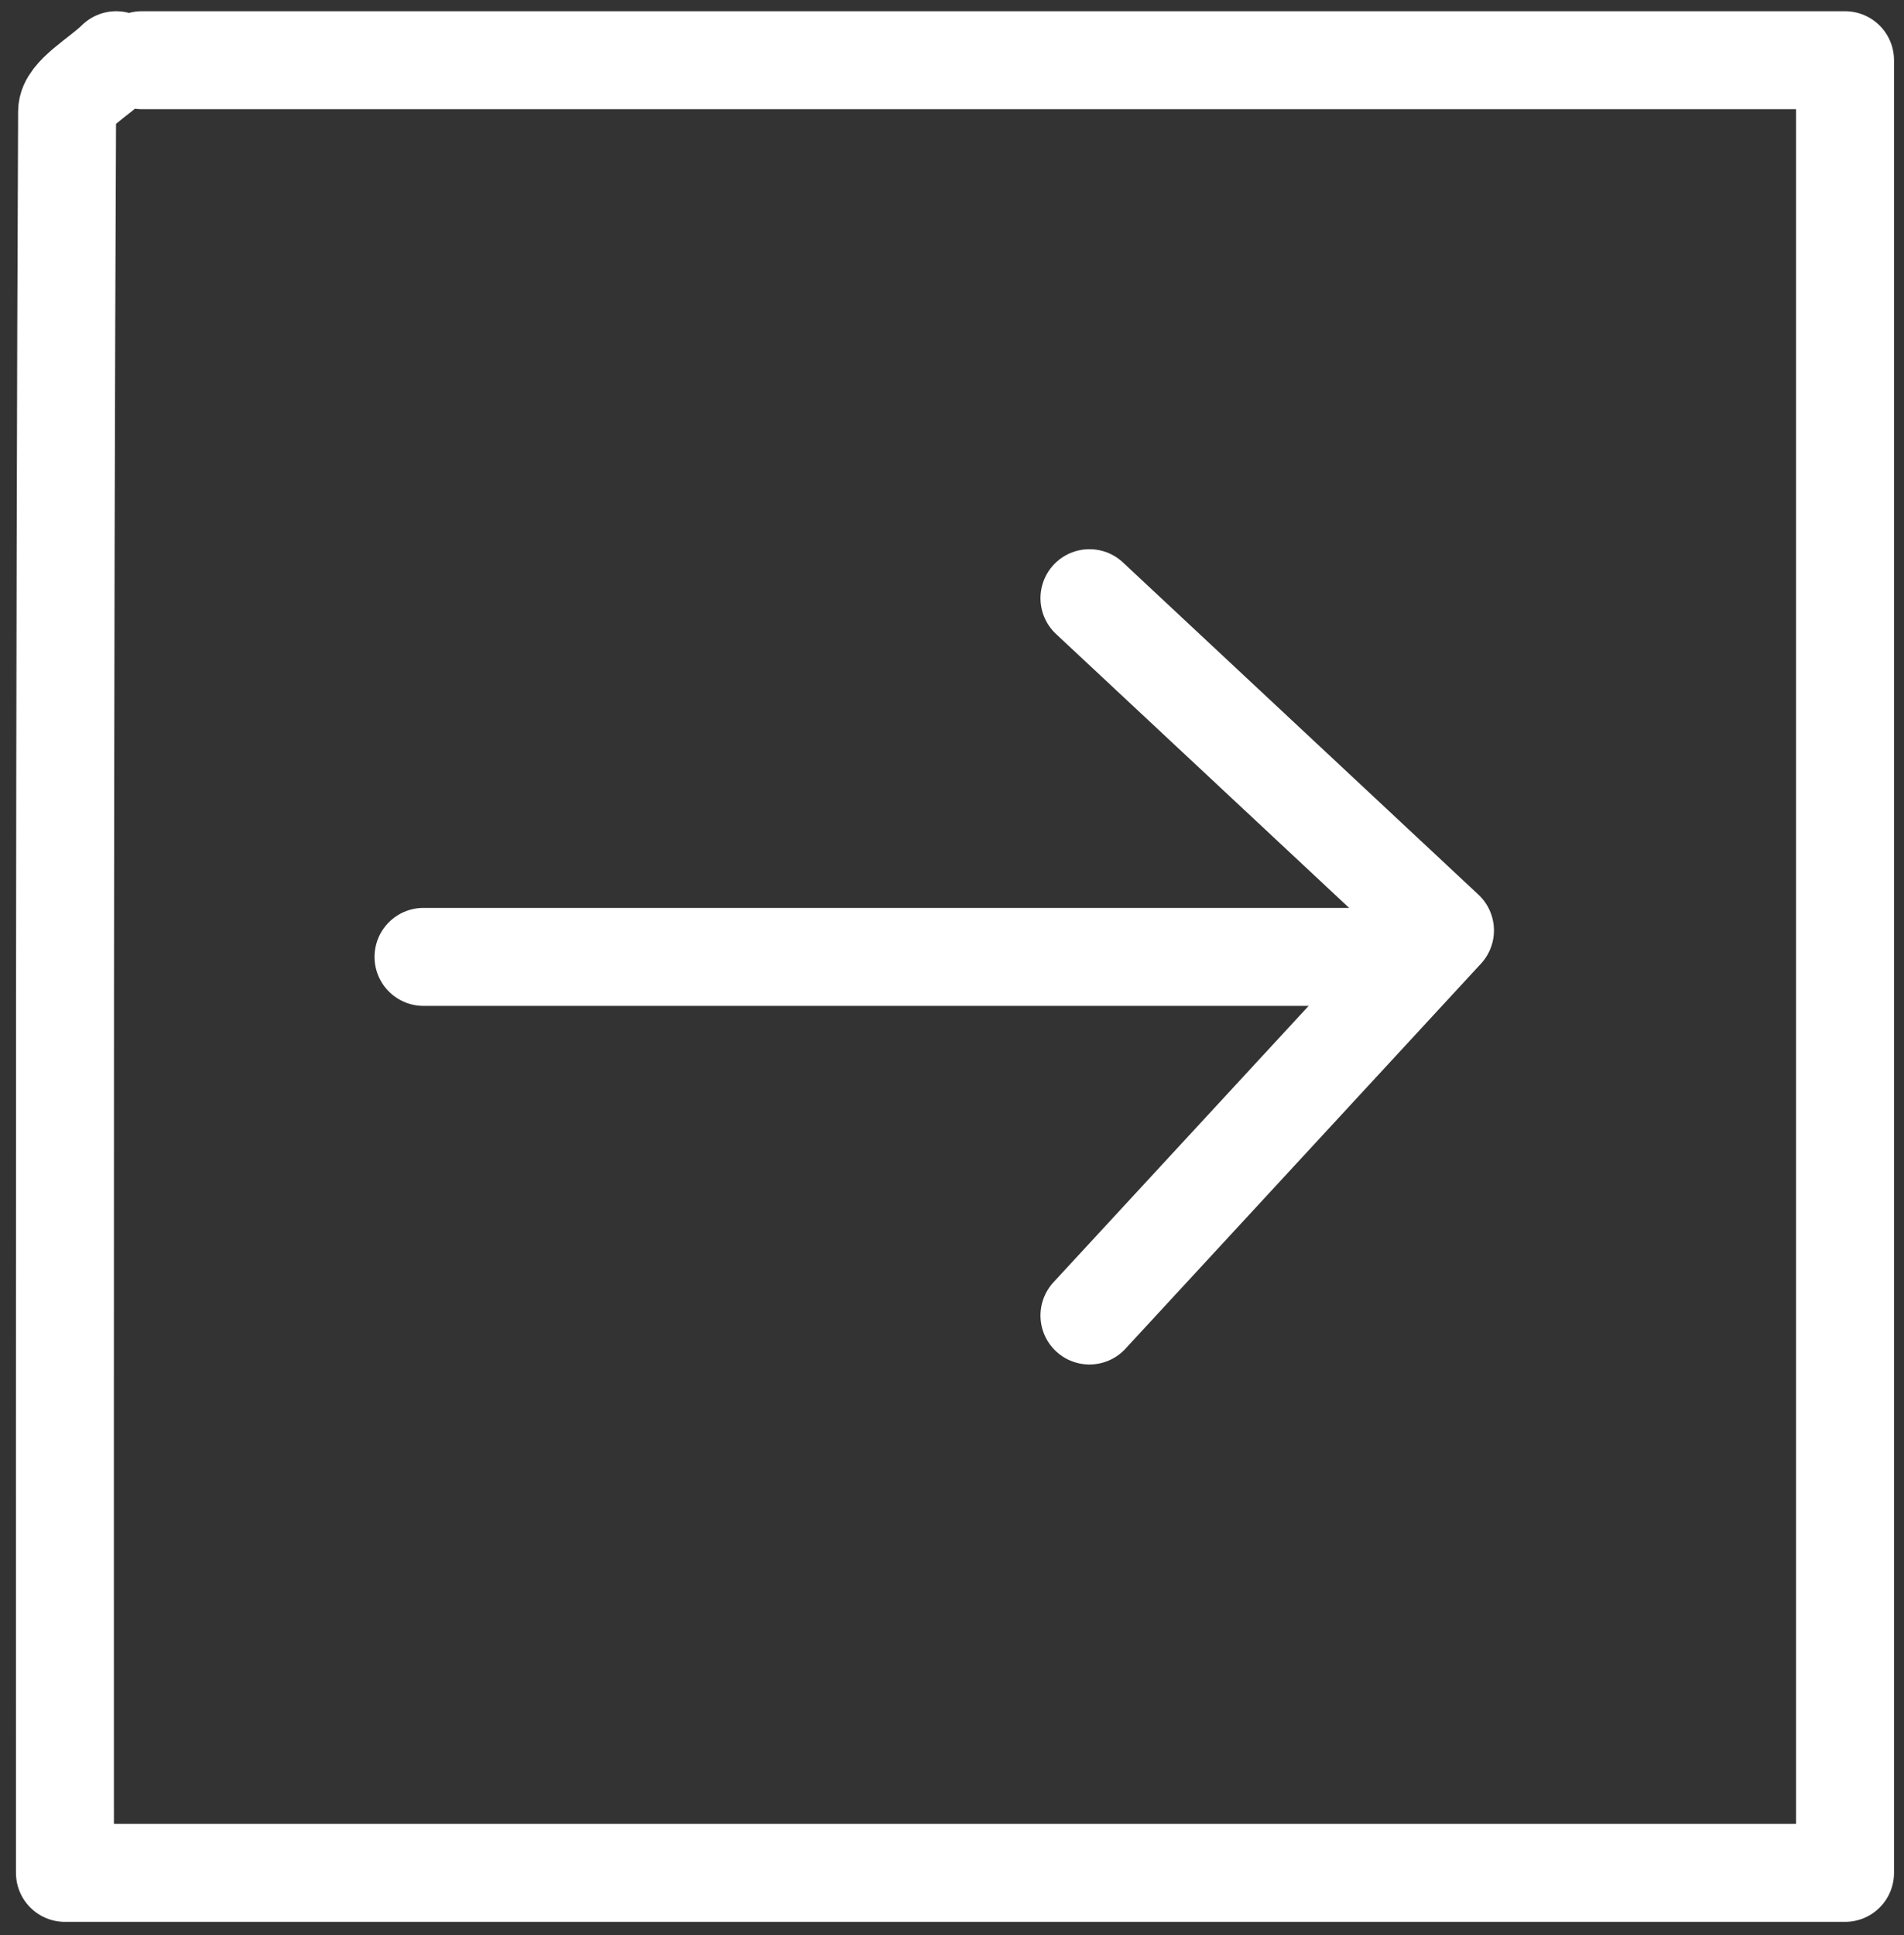
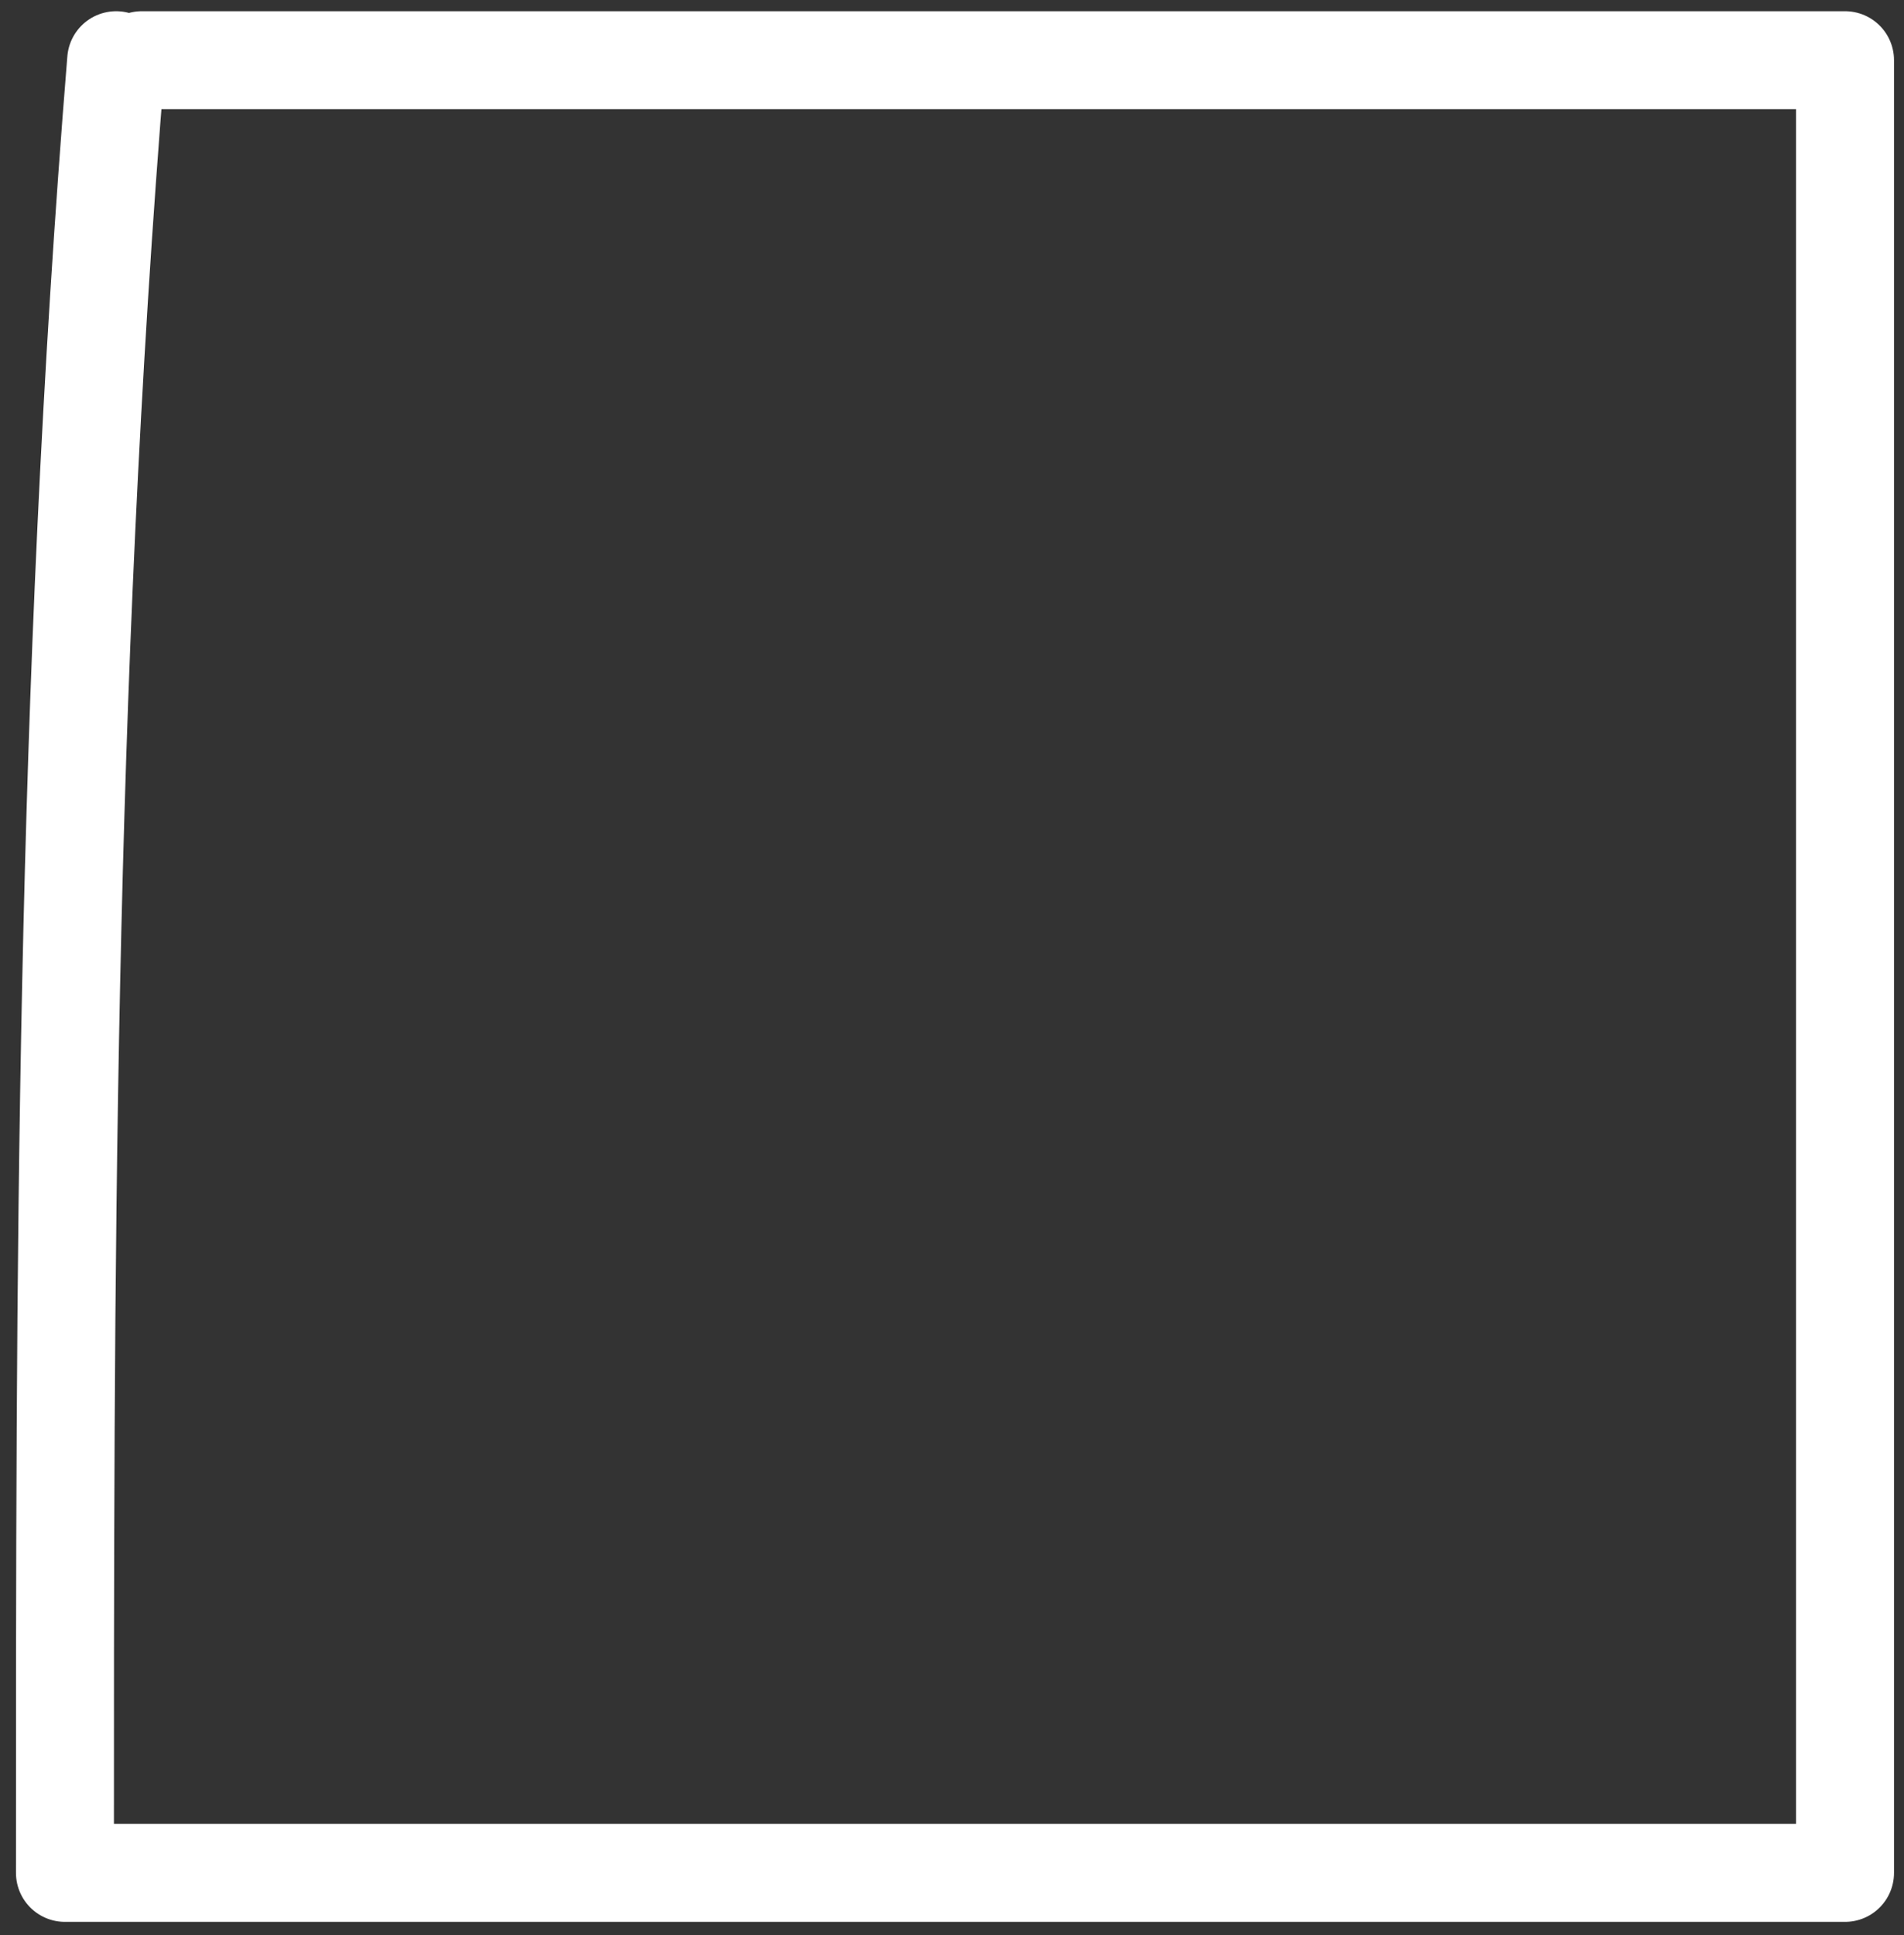
<svg xmlns="http://www.w3.org/2000/svg" version="1.1" id="Capa_1" x="0px" y="0px" width="38.875px" height="39.5px" viewBox="0 0 38.875 39.5" enable-background="new 0 0 38.875 39.5" xml:space="preserve">
  <rect x="0" y="0" width="38.875" height="39.5" fill="#333333" stroke="none" />
  <g>
-     <path fill-rule="evenodd" clip-rule="evenodd" fill="none" stroke="#FFFFFF" stroke-width="2" stroke-linecap="round" stroke-linejoin="round" stroke-miterlimit="10" d="   M27.995,19.532c-6.448,0-12.899,0-19.348,0" />
-     <path fill-rule="evenodd" clip-rule="evenodd" fill="none" stroke="#FFFFFF" stroke-width="2" stroke-linecap="round" stroke-linejoin="round" stroke-miterlimit="10" d="   M22.244,12.21c2.256,2.107,4.511,4.214,7.259,6.782c-2.72,2.945-4.989,5.402-7.259,7.86" />
-     <path fill-rule="evenodd" clip-rule="evenodd" fill="none" stroke="#FFFFFF" stroke-width="2" stroke-linecap="round" stroke-linejoin="round" stroke-miterlimit="10" d="   M2.372,1.229C2.022,1.576,1.371,1.924,1.37,2.274C1.316,14.218,1.326,26.16,1.326,38.229c12.376,0,24.23,0,36.345,0   c0-12.246,0-24.362,0-37c-11.762,0-23.269,0-34.776,0" />
+     <path fill-rule="evenodd" clip-rule="evenodd" fill="none" stroke="#FFFFFF" stroke-width="2" stroke-linecap="round" stroke-linejoin="round" stroke-miterlimit="10" d="   M2.372,1.229C1.316,14.218,1.326,26.16,1.326,38.229c12.376,0,24.23,0,36.345,0   c0-12.246,0-24.362,0-37c-11.762,0-23.269,0-34.776,0" />
  </g>
</svg>